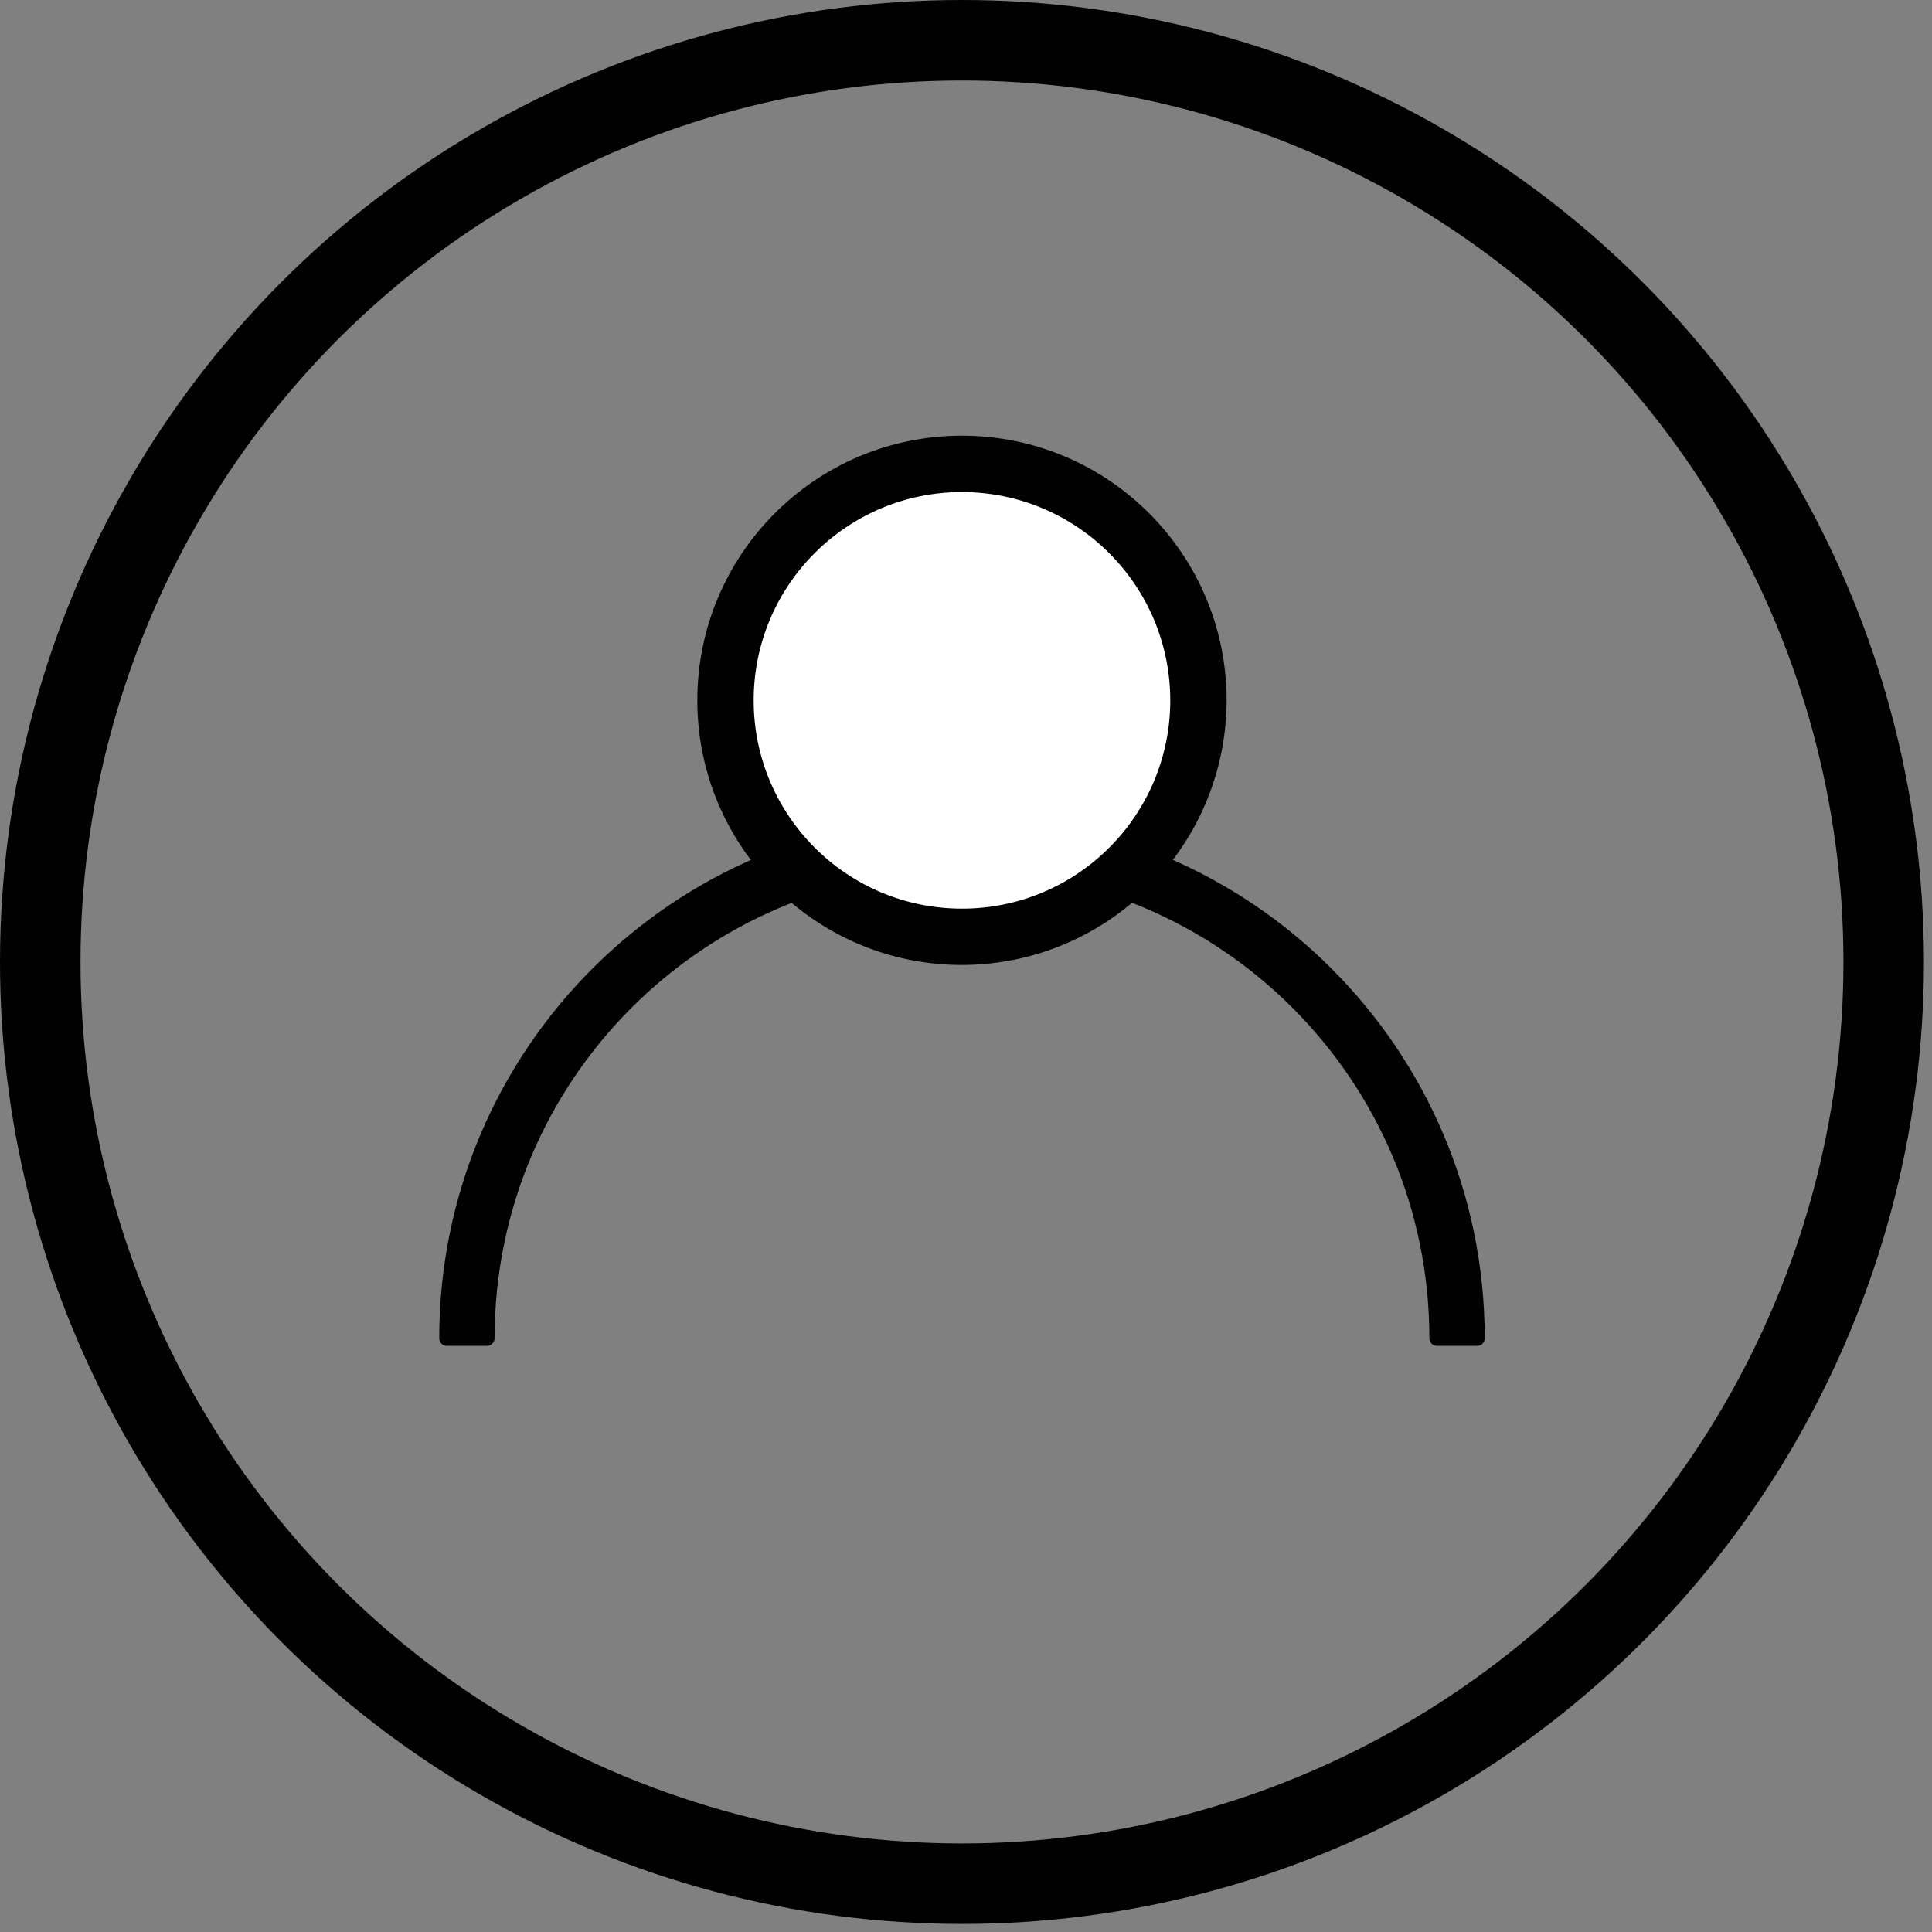
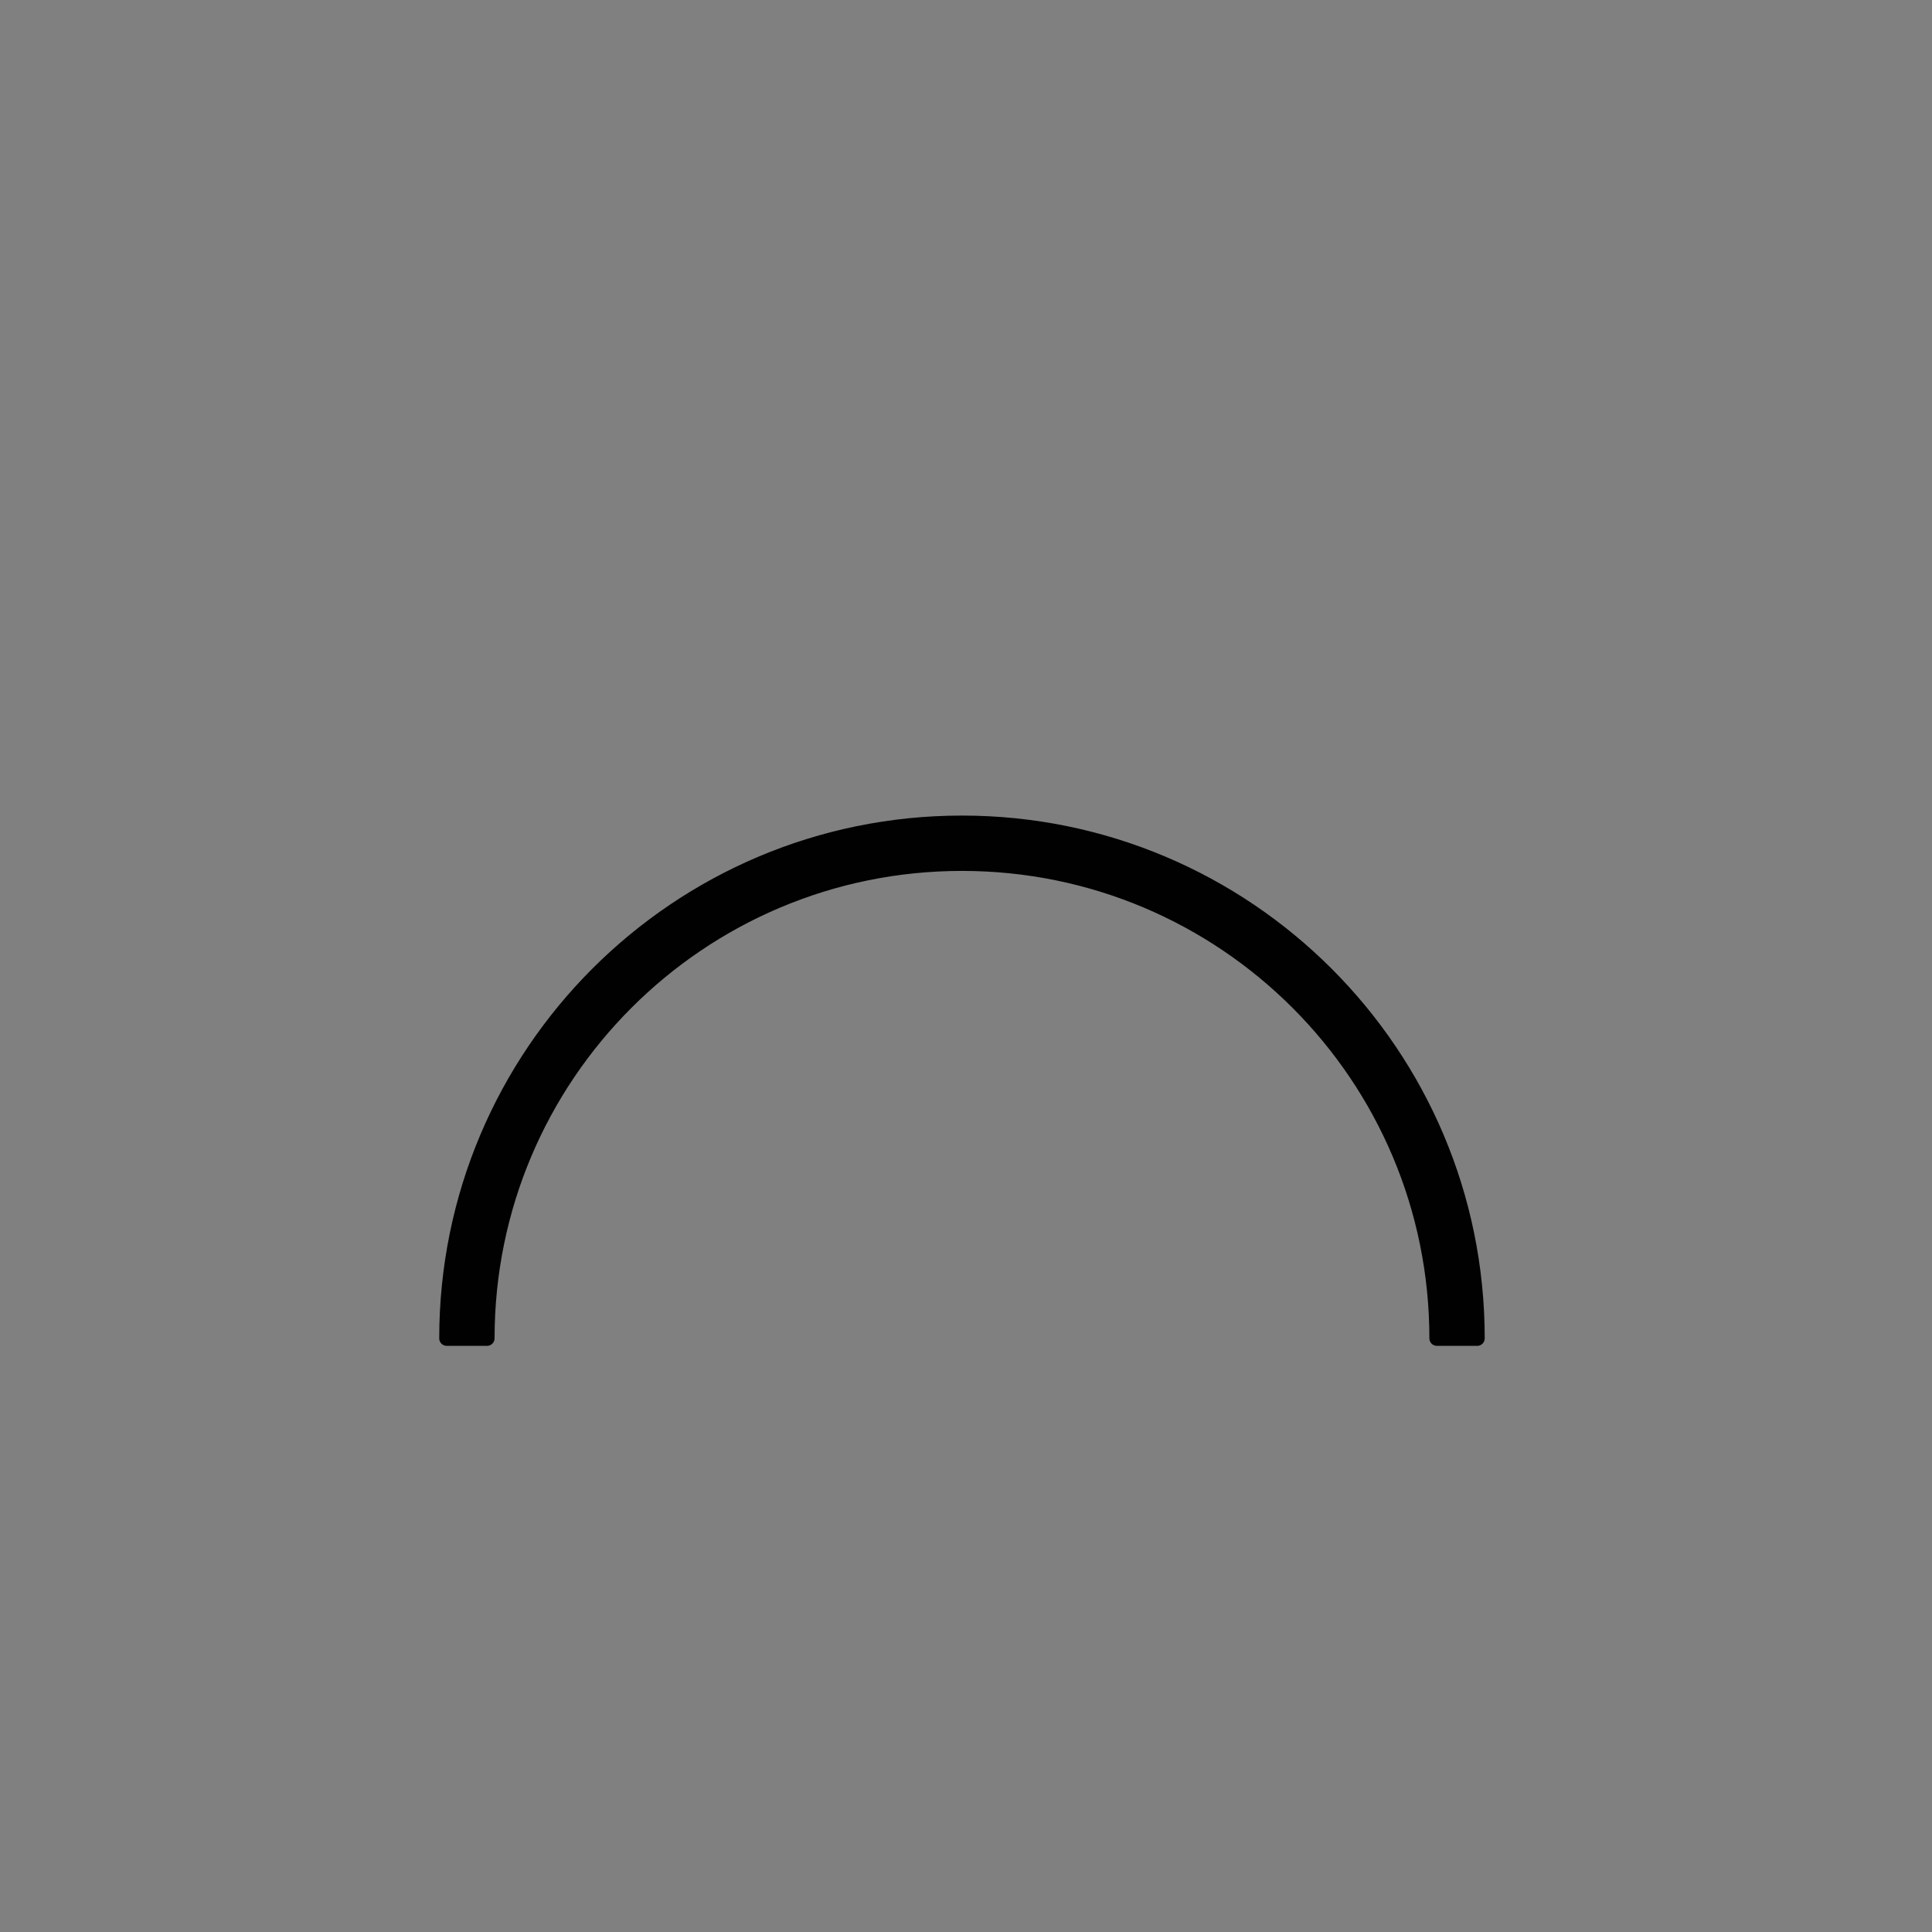
<svg xmlns="http://www.w3.org/2000/svg" width="96px" height="96px" viewBox="0 0 96 96" version="1.1">
  <rect x="0" y="0" width="96" height="96" fill="#808080" stroke="none" />
  <desc>Created with Sketch.</desc>
  <defs />
  <g id="Page-1" stroke="none" stroke-width="1" fill="none" fill-rule="evenodd" stroke-linecap="round" stroke-linejoin="round">
    <g id="WEBICONS-01" transform="translate(2, 2)" stroke="#010101">
-       <circle id="Oval" stroke-width="4" cx="45.8" cy="45.8" r="45.8" />
-       <path d="M71.4,64.5 L69.4,64.5 C69.4,51.466 58.834,40.9 45.8,40.9 C32.766,40.9 22.2,51.466 22.2,64.5 L20.2,64.5 C20.2,50.362 31.662,38.9 45.8,38.9 C59.938,38.9 71.4,50.362 71.4,64.5 Z" id="Shape" stroke-width="0.75" fill="#010101" fill-rule="nonzero" />
-       <circle id="Oval" stroke-width="0.25" fill="#FFFFFF" fill-rule="nonzero" cx="45.8" cy="32.8" r="11.8" />
-       <path d="M45.8,45.7 C38.676,45.7 32.9,39.924 32.9,32.8 C32.9,25.676 38.676,19.9 45.8,19.9 C52.924,19.9 58.7,25.676 58.7,32.8 C58.684,39.918 52.918,45.684 45.8,45.7 Z M45.8,22.2 C39.946,22.2 35.2,26.946 35.2,32.8 C35.2,38.654 39.946,43.4 45.8,43.4 C51.654,43.4 56.4,38.654 56.4,32.8 C56.394,26.948 51.652,22.206 45.8,22.2 Z" id="Shape" stroke-width="0.5" fill="#010101" fill-rule="nonzero" />
+       <path d="M71.4,64.5 L69.4,64.5 C69.4,51.466 58.834,40.9 45.8,40.9 C32.766,40.9 22.2,51.466 22.2,64.5 L20.2,64.5 C20.2,50.362 31.662,38.9 45.8,38.9 C59.938,38.9 71.4,50.362 71.4,64.5 " id="Shape" stroke-width="0.75" fill="#010101" fill-rule="nonzero" />
    </g>
  </g>
</svg>